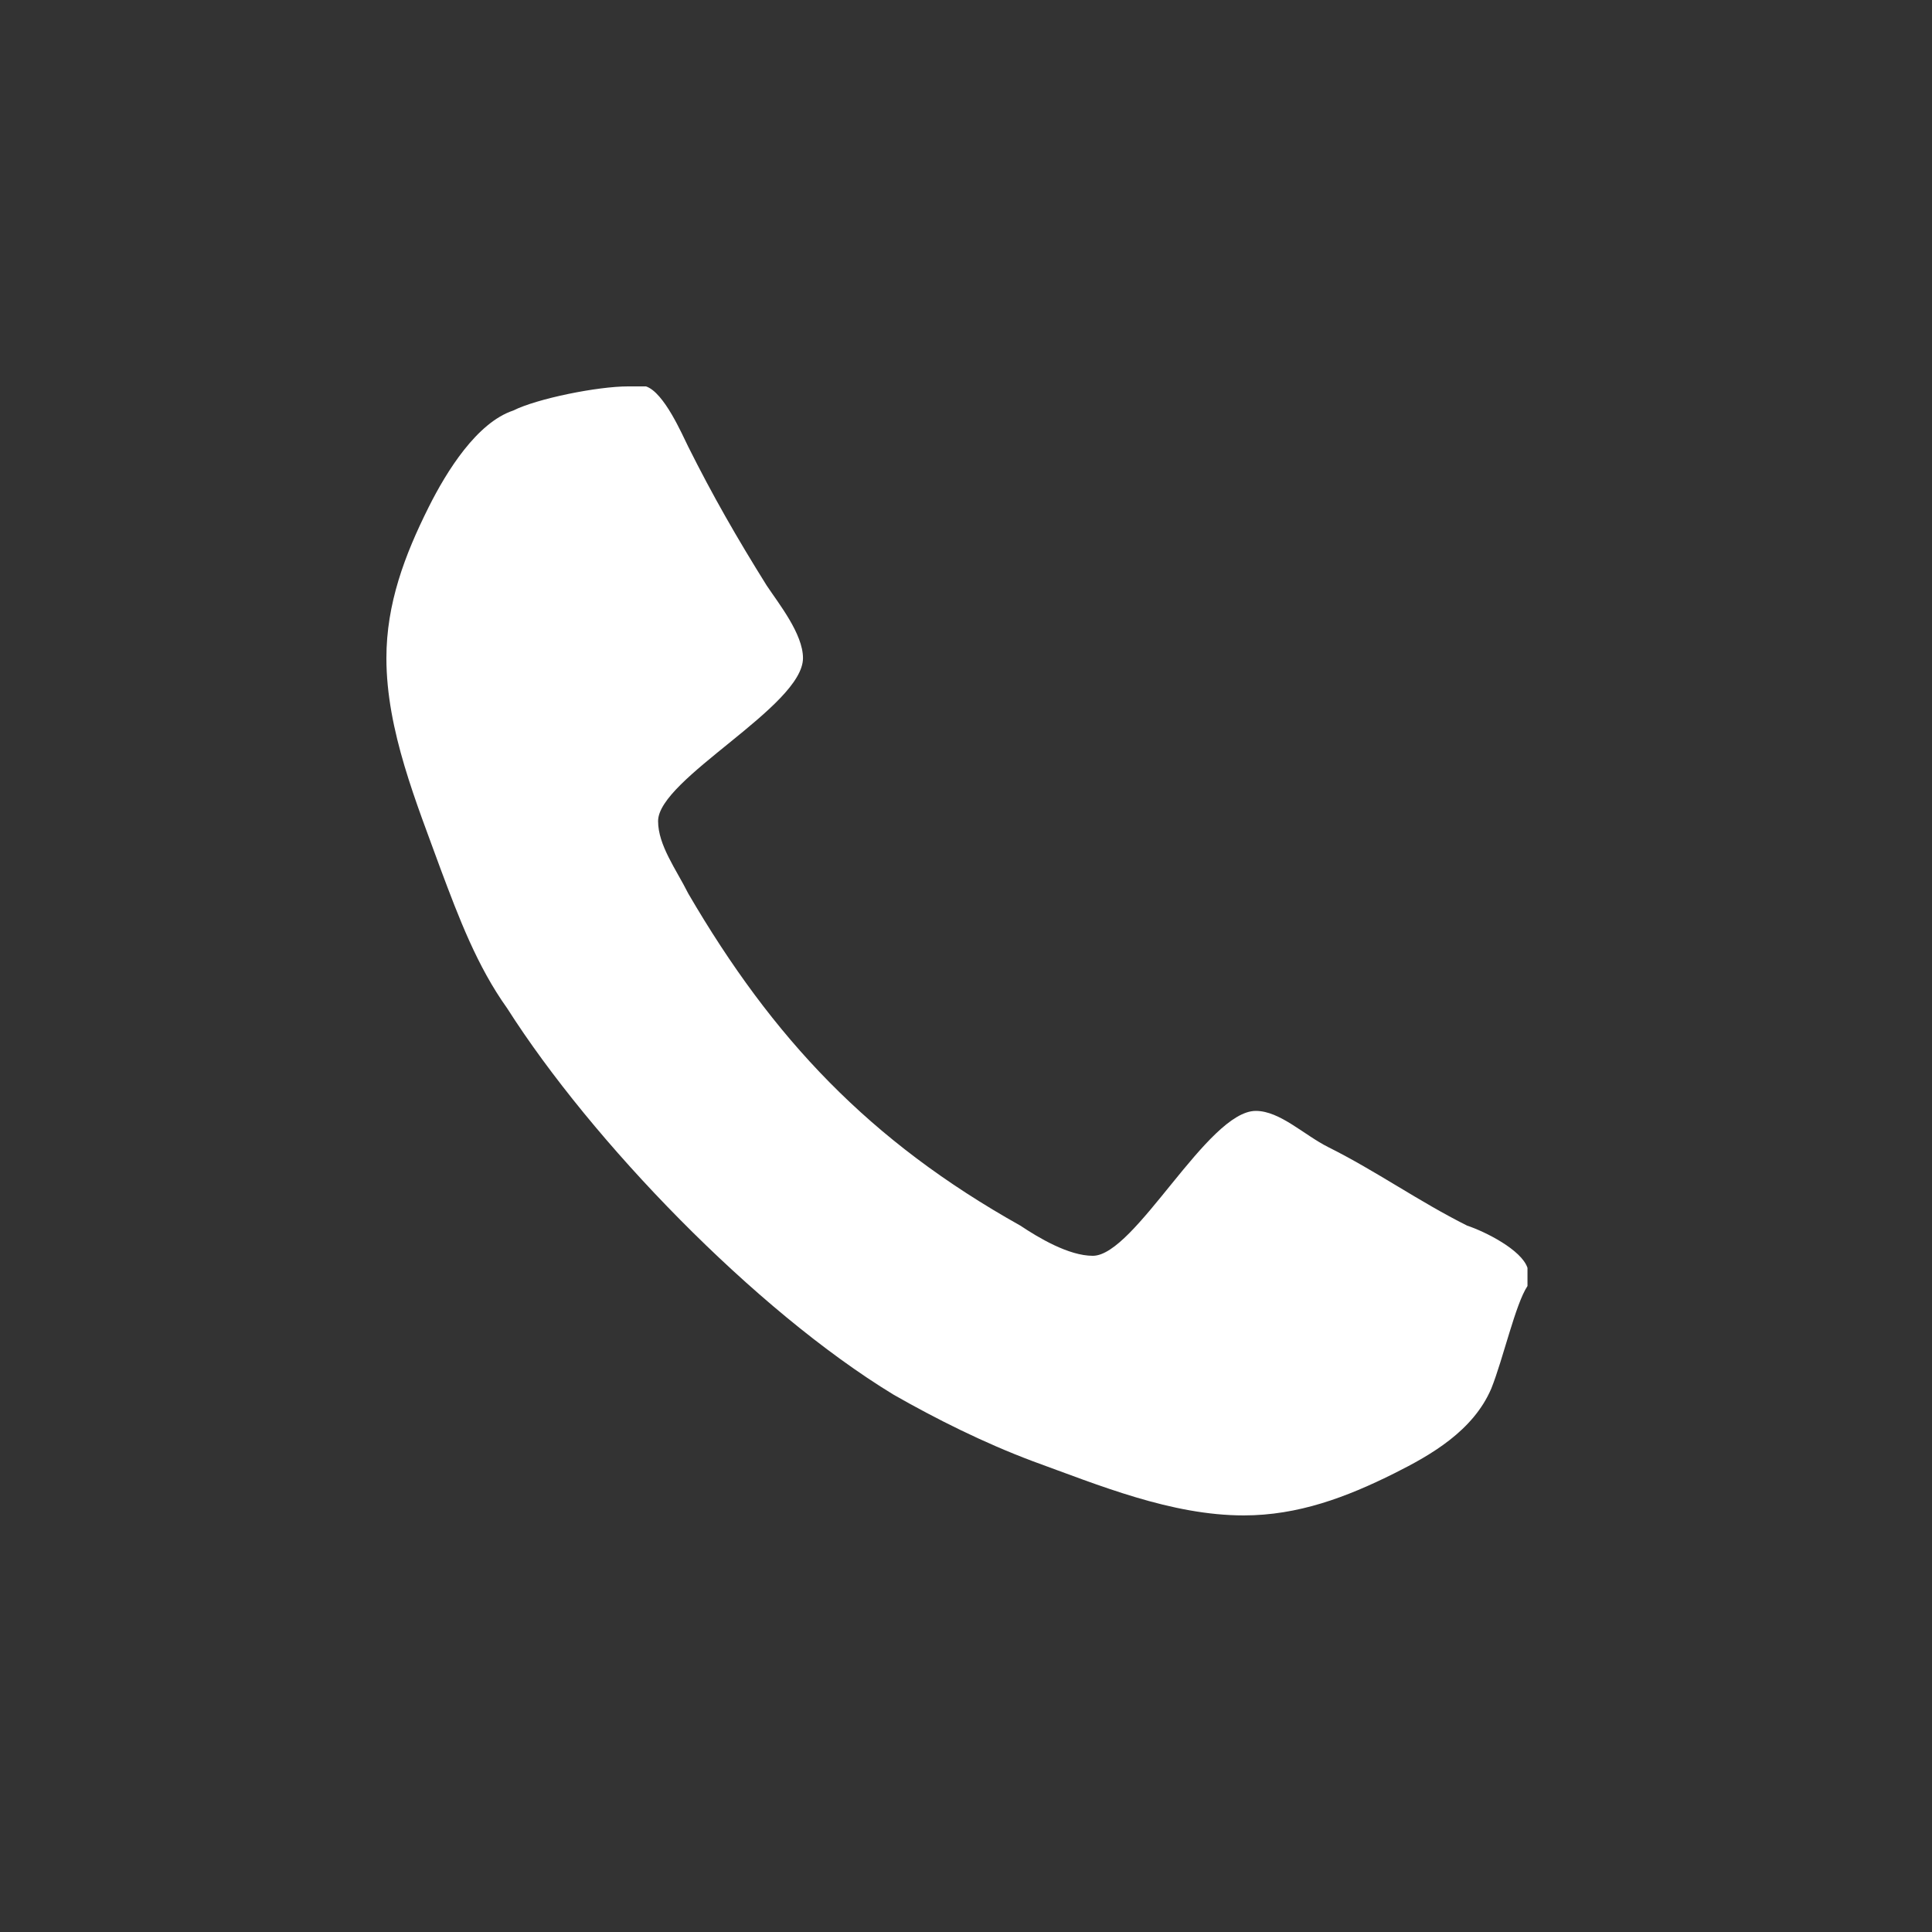
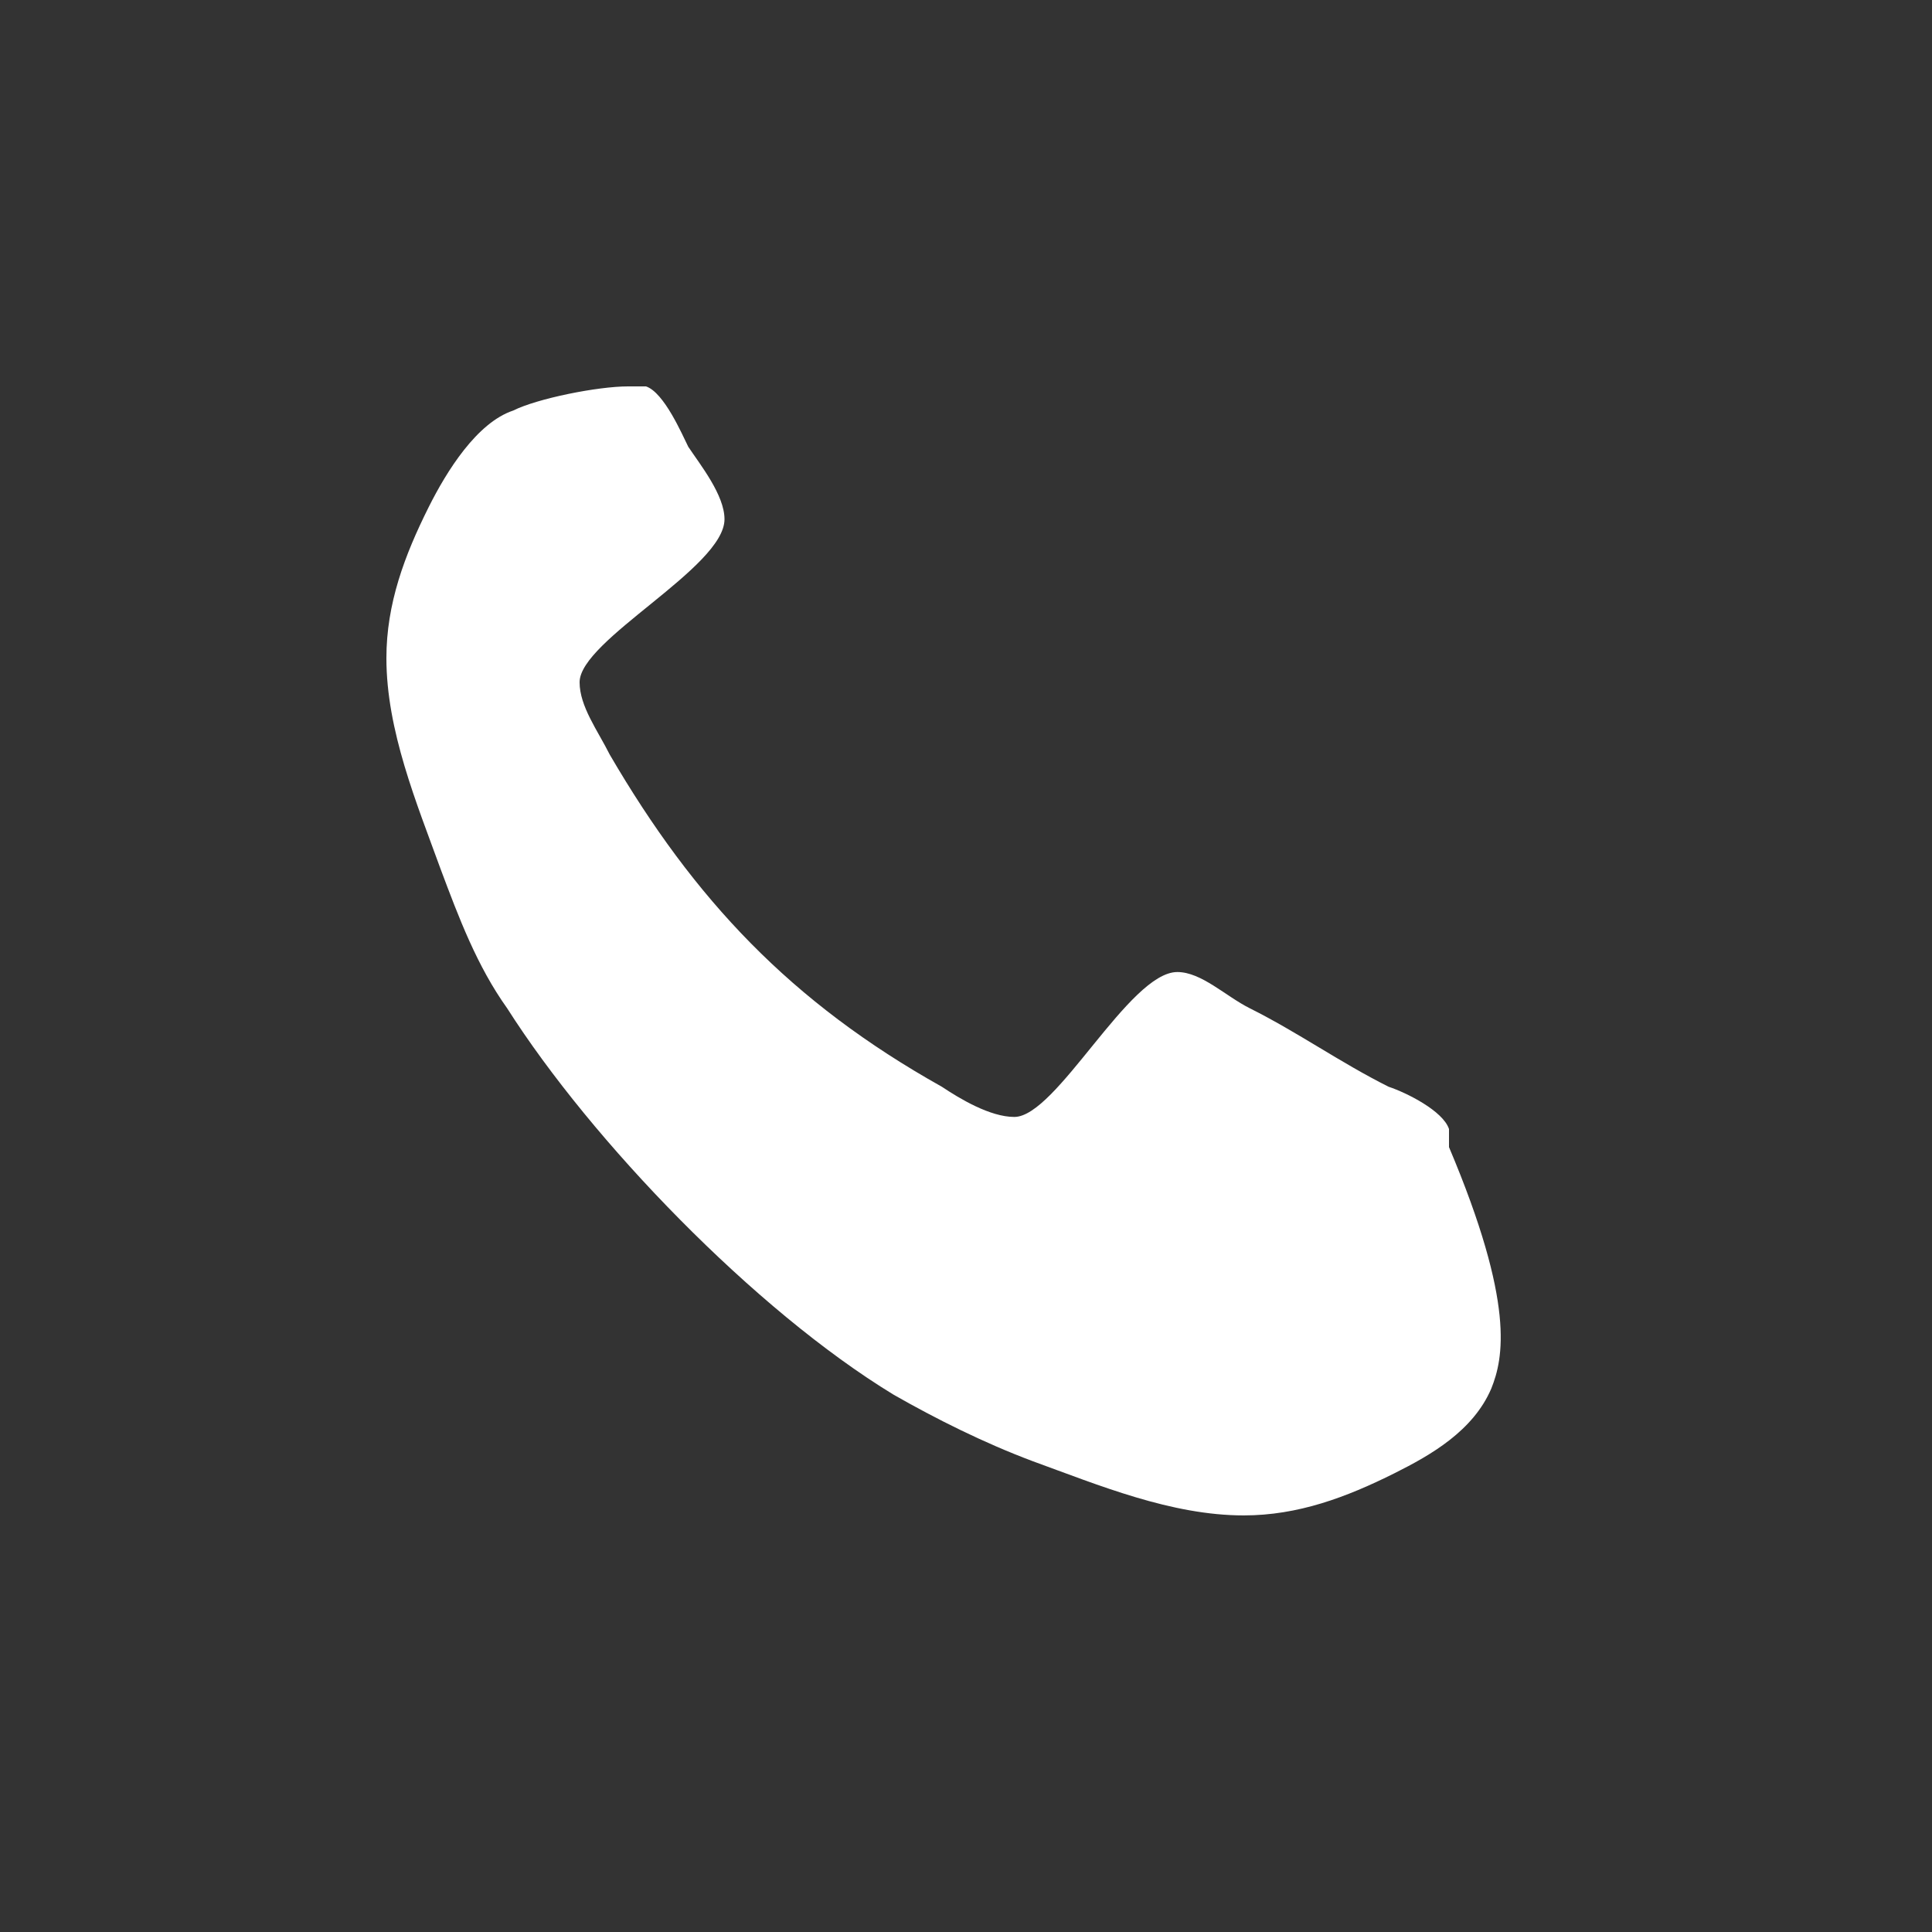
<svg xmlns="http://www.w3.org/2000/svg" version="1.1" id="Layer_1" x="0px" y="0px" viewBox="0 0 32 32" style="enable-background:new 0 0 32 32;" xml:space="preserve">
  <rect x="0" y="0" width="32" height="32" fill="#333333" stroke="none" />
  <style type="text/css">
	.st0{fill:#FFFFFF;}
</style>
  <g>
-     <path class="st0" d="M24.7,23c-0.3,0.7-1,1.1-1.6,1.4c-0.8,0.4-1.6,0.7-2.5,0.7c-1.2,0-2.4-0.5-3.5-0.9c-0.8-0.3-1.6-0.7-2.3-1.1   c-2.3-1.4-5-4.2-6.4-6.4c-0.5-0.7-0.8-1.5-1.1-2.3c-0.4-1.1-0.9-2.3-0.9-3.5c0-0.9,0.3-1.7,0.7-2.5C7.4,7.8,7.9,7,8.5,6.8   c0.4-0.2,1.4-0.4,1.9-0.4c0.1,0,0.2,0,0.3,0c0.3,0.1,0.6,0.8,0.7,1c0.4,0.8,0.8,1.5,1.3,2.3c0.2,0.3,0.6,0.8,0.6,1.2   c0,0.8-2.4,2-2.4,2.7c0,0.4,0.3,0.8,0.5,1.2c1.4,2.4,3,4.1,5.5,5.5c0.3,0.2,0.8,0.5,1.2,0.5c0.7,0,1.9-2.4,2.7-2.4   c0.4,0,0.8,0.4,1.2,0.6c0.8,0.4,1.5,0.9,2.3,1.3c0.3,0.1,0.9,0.4,1,0.7c0,0.1,0,0.2,0,0.3C25.1,21.6,24.9,22.5,24.7,23z" />
+     <path class="st0" d="M24.7,23c-0.3,0.7-1,1.1-1.6,1.4c-0.8,0.4-1.6,0.7-2.5,0.7c-1.2,0-2.4-0.5-3.5-0.9c-0.8-0.3-1.6-0.7-2.3-1.1   c-2.3-1.4-5-4.2-6.4-6.4c-0.5-0.7-0.8-1.5-1.1-2.3c-0.4-1.1-0.9-2.3-0.9-3.5c0-0.9,0.3-1.7,0.7-2.5C7.4,7.8,7.9,7,8.5,6.8   c0.4-0.2,1.4-0.4,1.9-0.4c0.1,0,0.2,0,0.3,0c0.3,0.1,0.6,0.8,0.7,1c0.2,0.3,0.6,0.8,0.6,1.2   c0,0.8-2.4,2-2.4,2.7c0,0.4,0.3,0.8,0.5,1.2c1.4,2.4,3,4.1,5.5,5.5c0.3,0.2,0.8,0.5,1.2,0.5c0.7,0,1.9-2.4,2.7-2.4   c0.4,0,0.8,0.4,1.2,0.6c0.8,0.4,1.5,0.9,2.3,1.3c0.3,0.1,0.9,0.4,1,0.7c0,0.1,0,0.2,0,0.3C25.1,21.6,24.9,22.5,24.7,23z" />
  </g>
</svg>